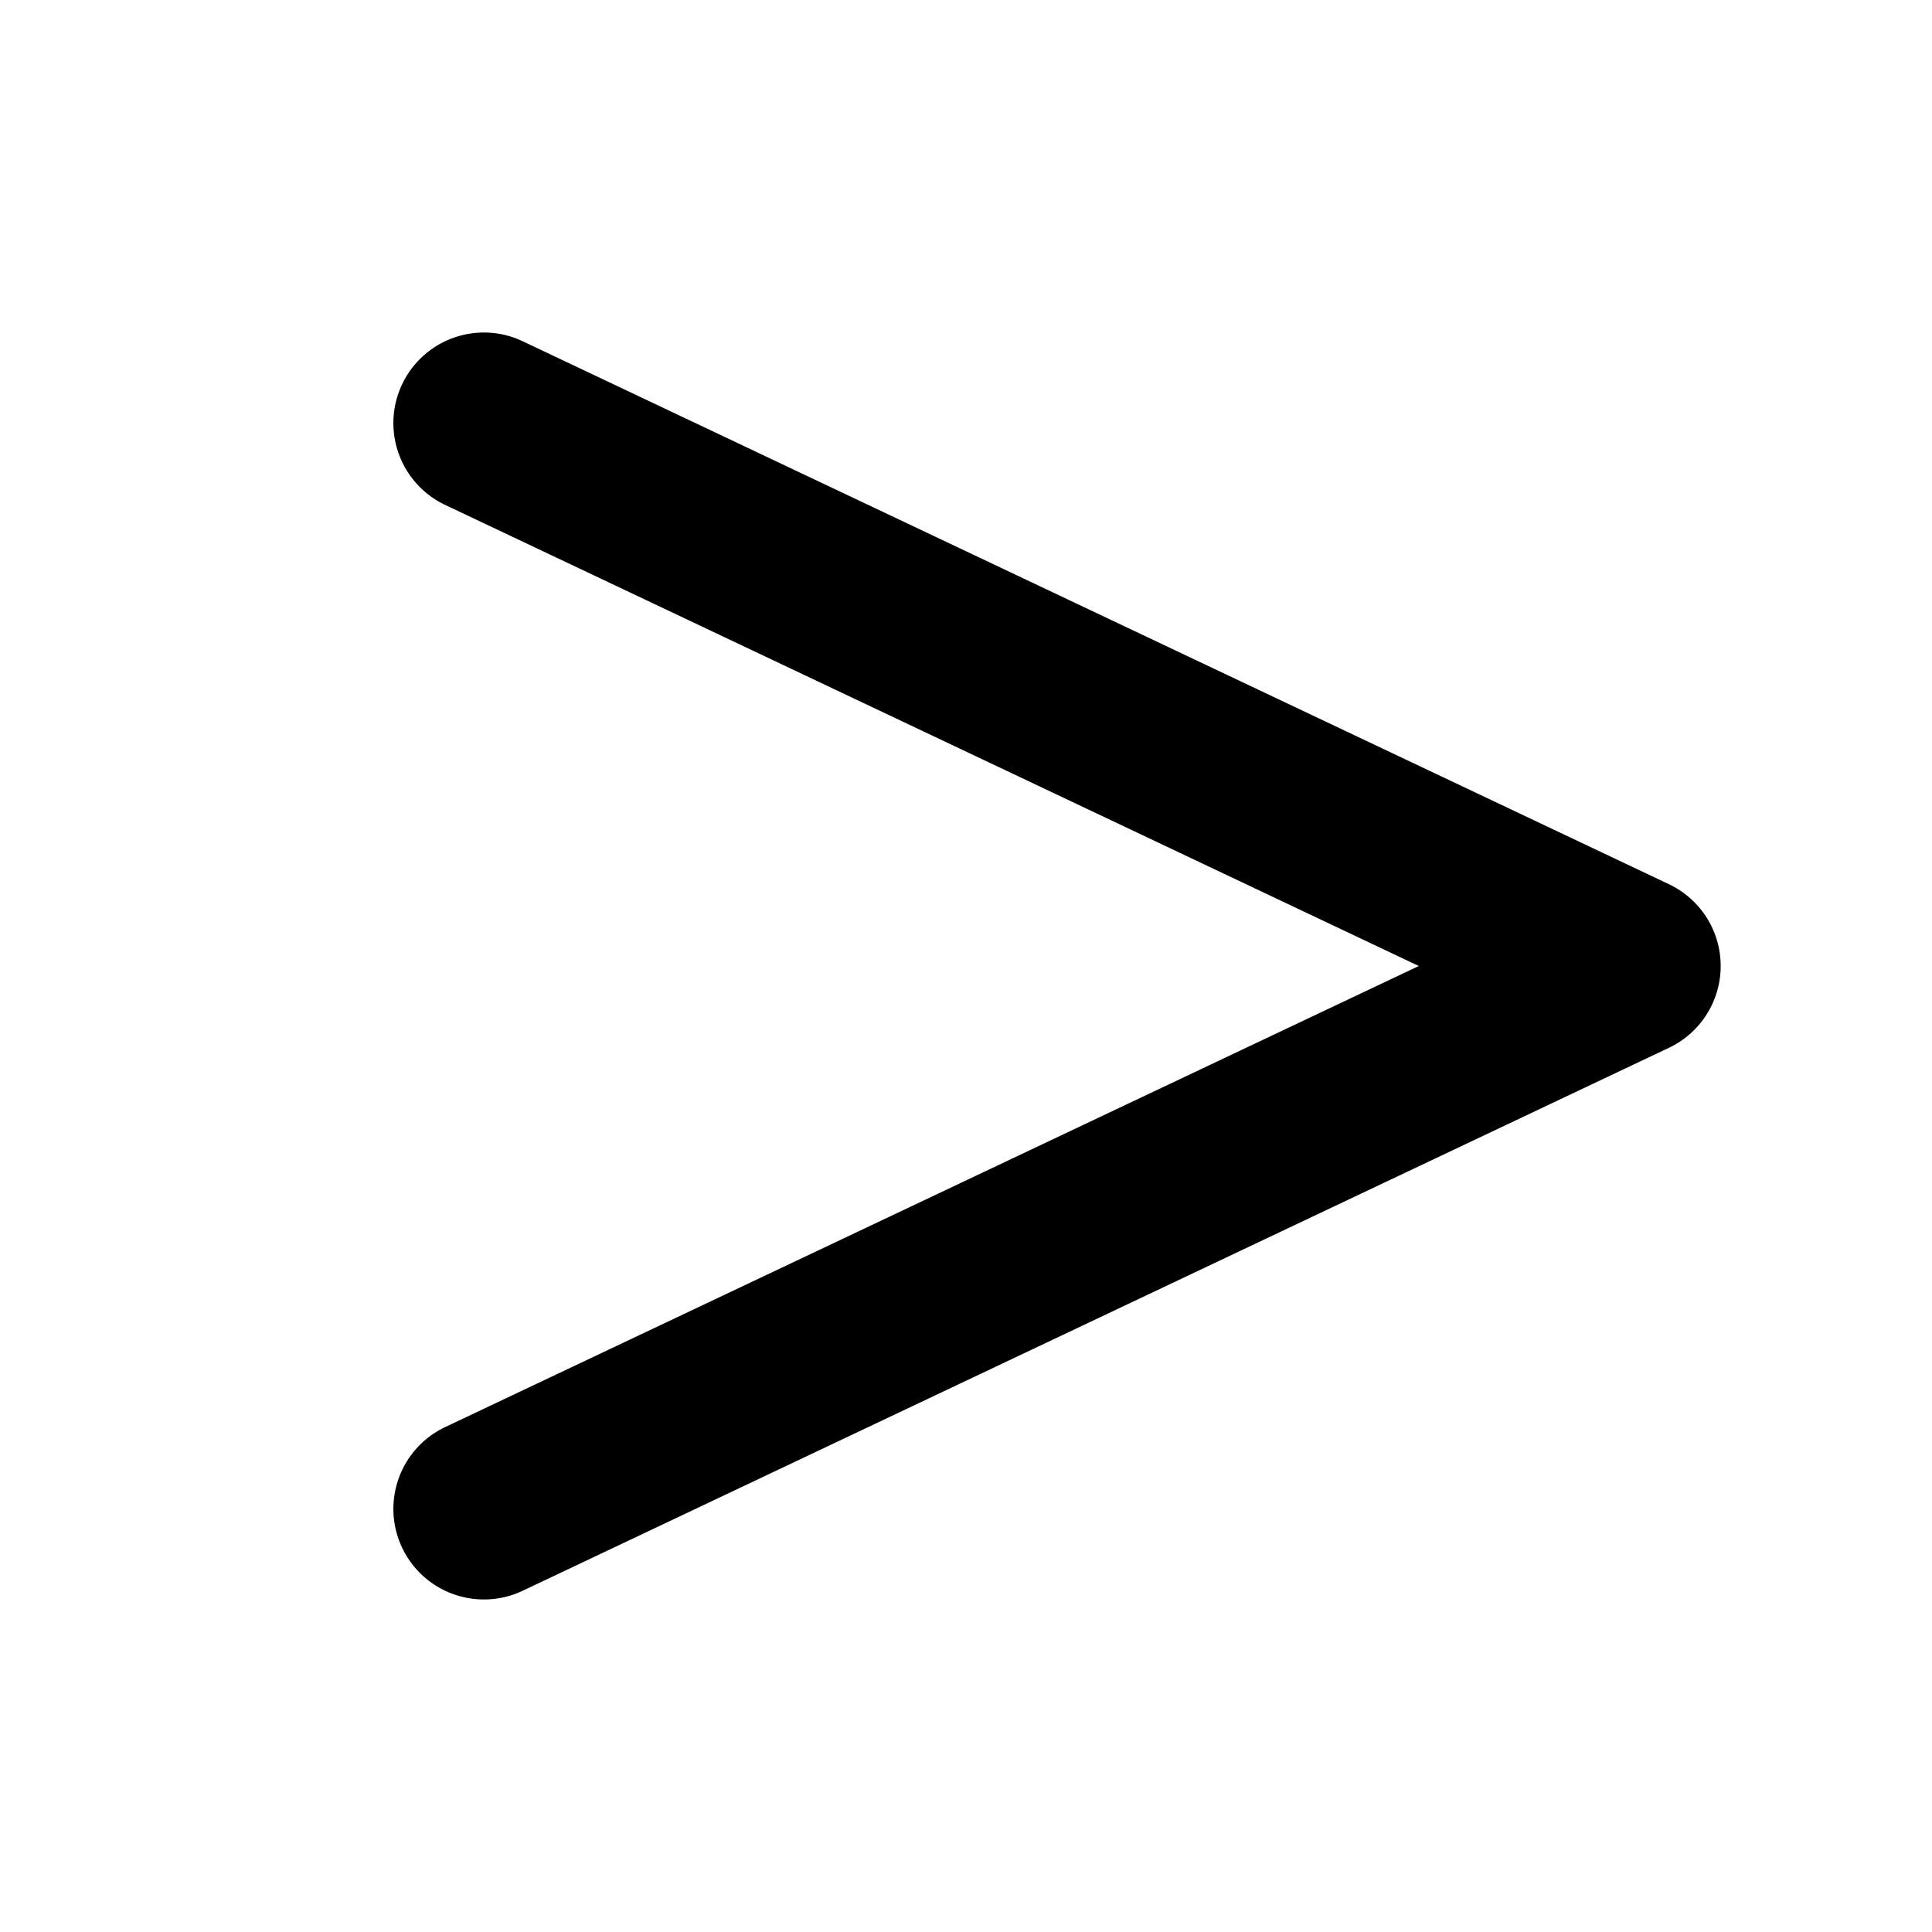
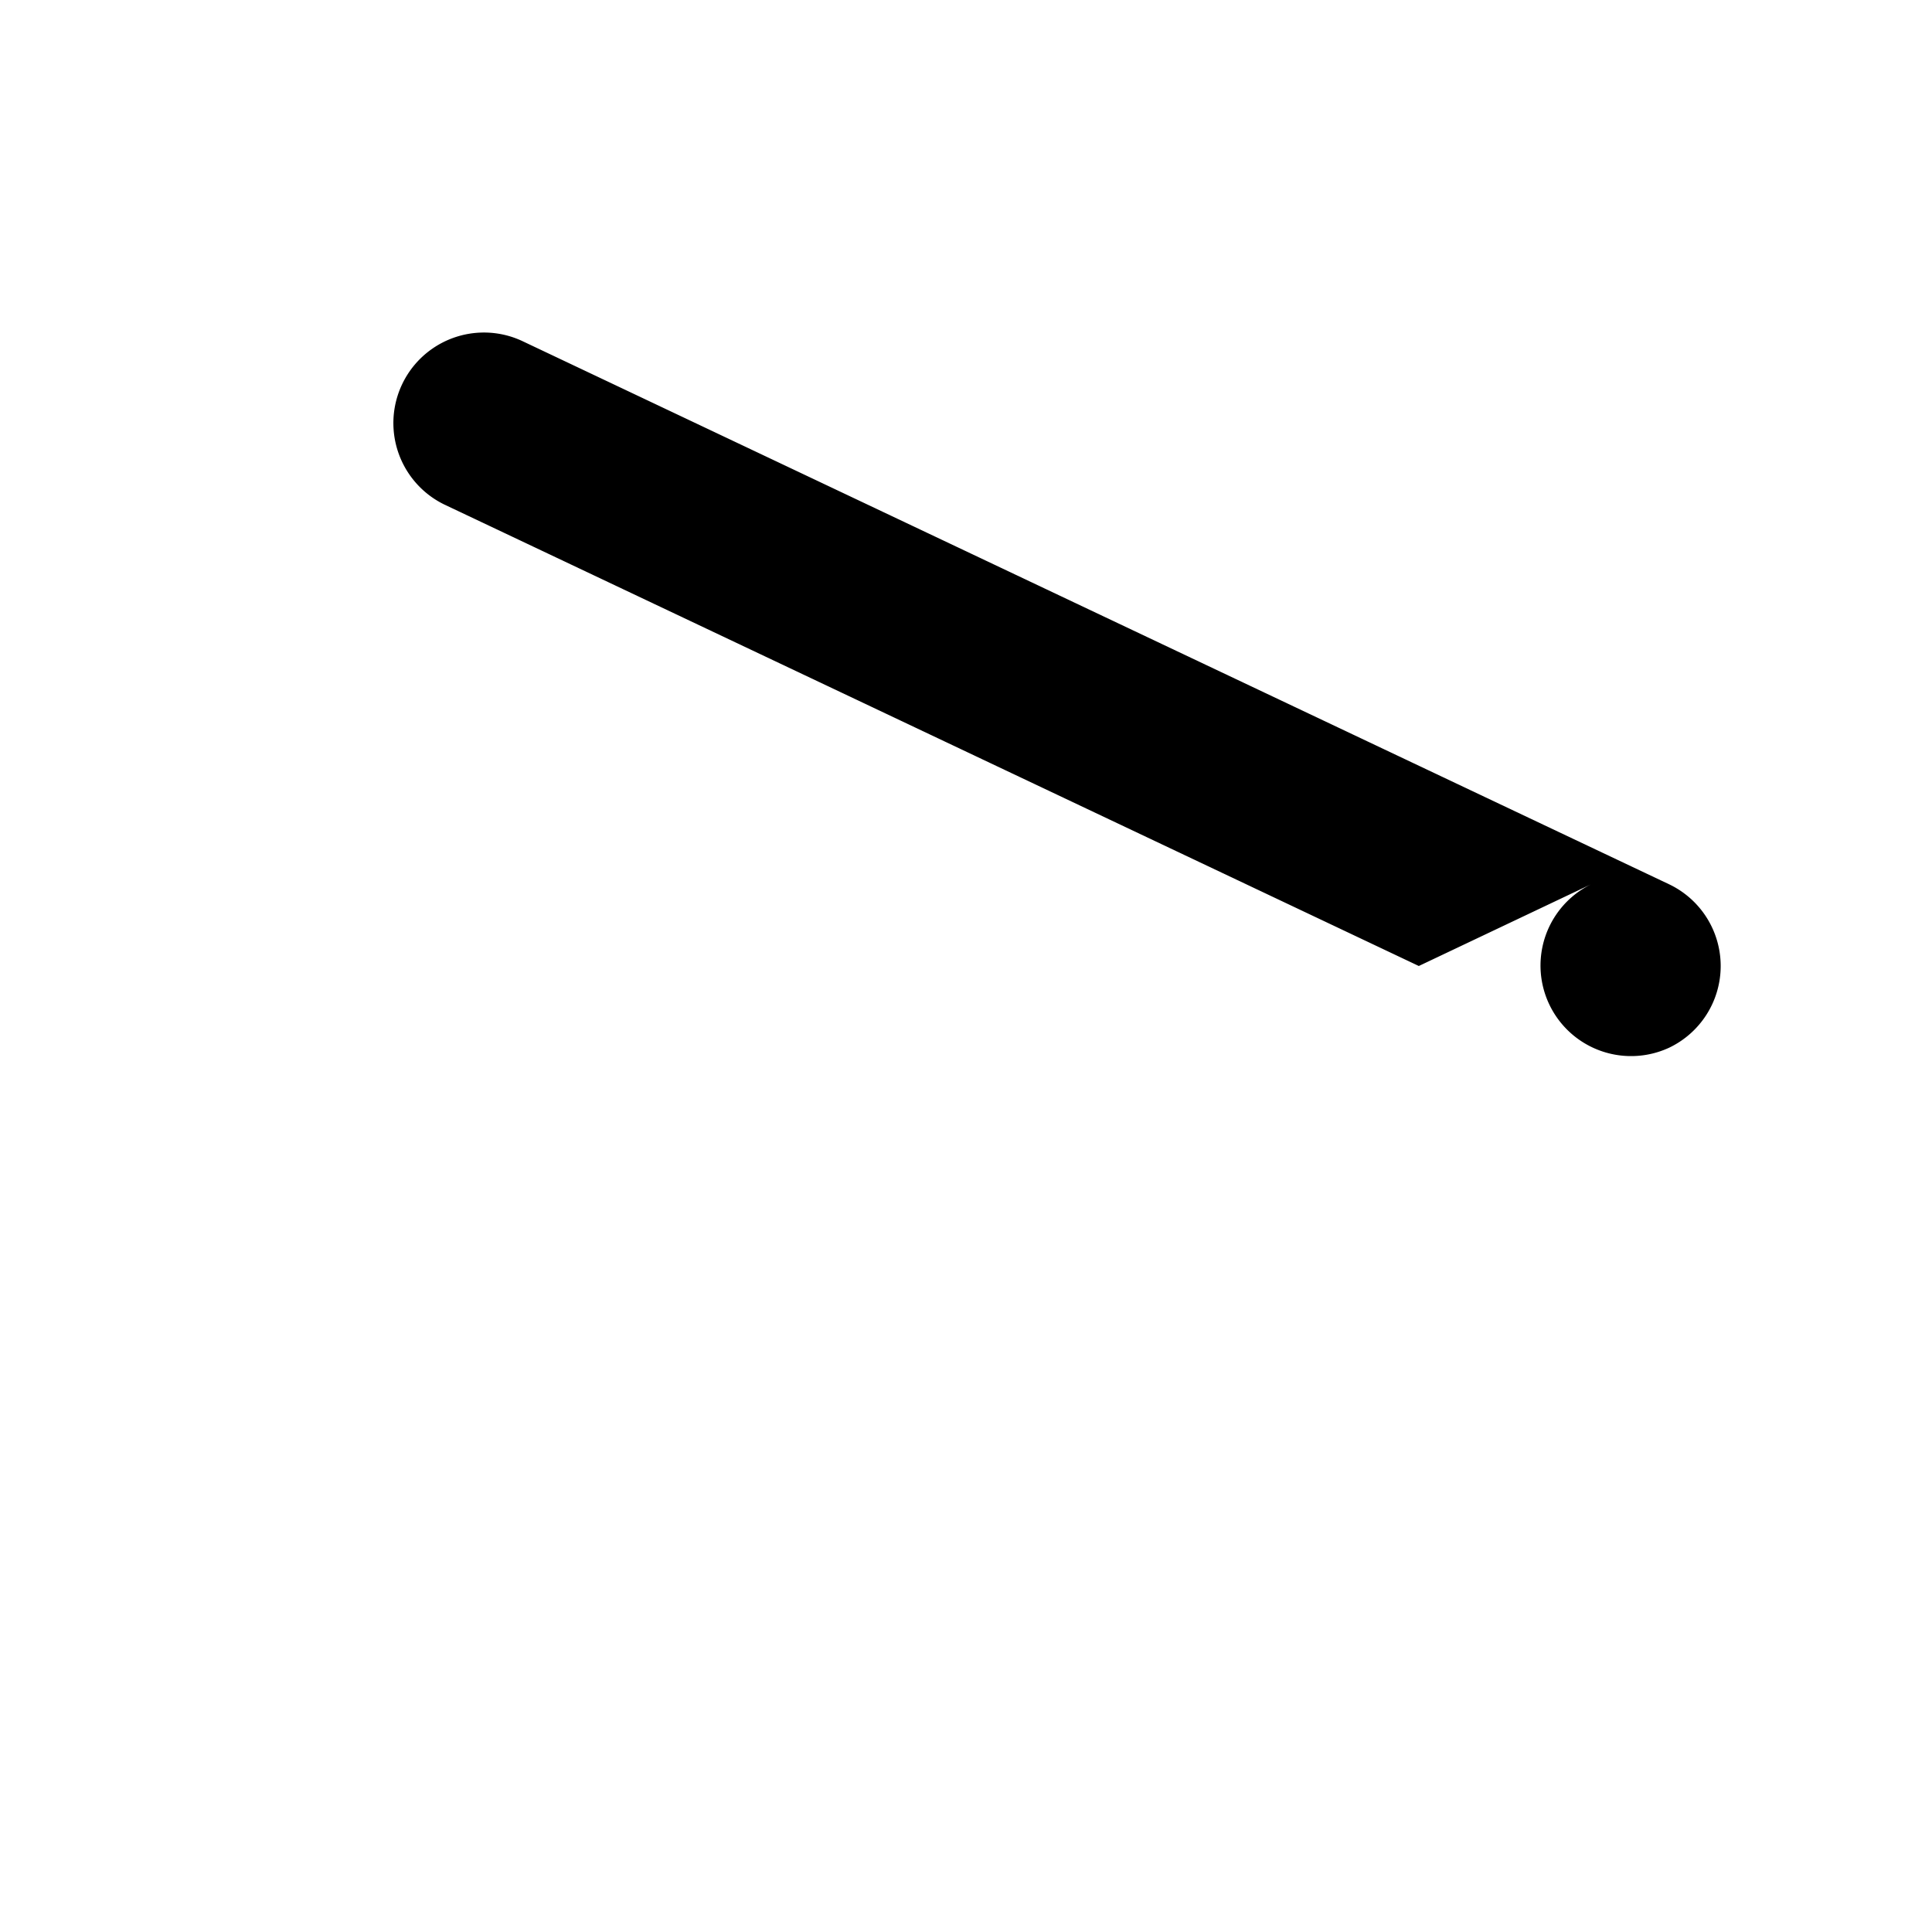
<svg xmlns="http://www.w3.org/2000/svg" viewBox="0 0 256 256" fill="currentColor">
-   <path d="M228,128a12,12,0,0,1-6.86,10.84l-152,72a12,12,0,0,1-10.27-21.69L188,128,58.87,66.85A12,12,0,0,1,69.14,45.16l152,72A12,12,0,0,1,228,128Z" />
+   <path d="M228,128a12,12,0,0,1-6.86,10.84a12,12,0,0,1-10.27-21.69L188,128,58.87,66.85A12,12,0,0,1,69.14,45.16l152,72A12,12,0,0,1,228,128Z" />
</svg>